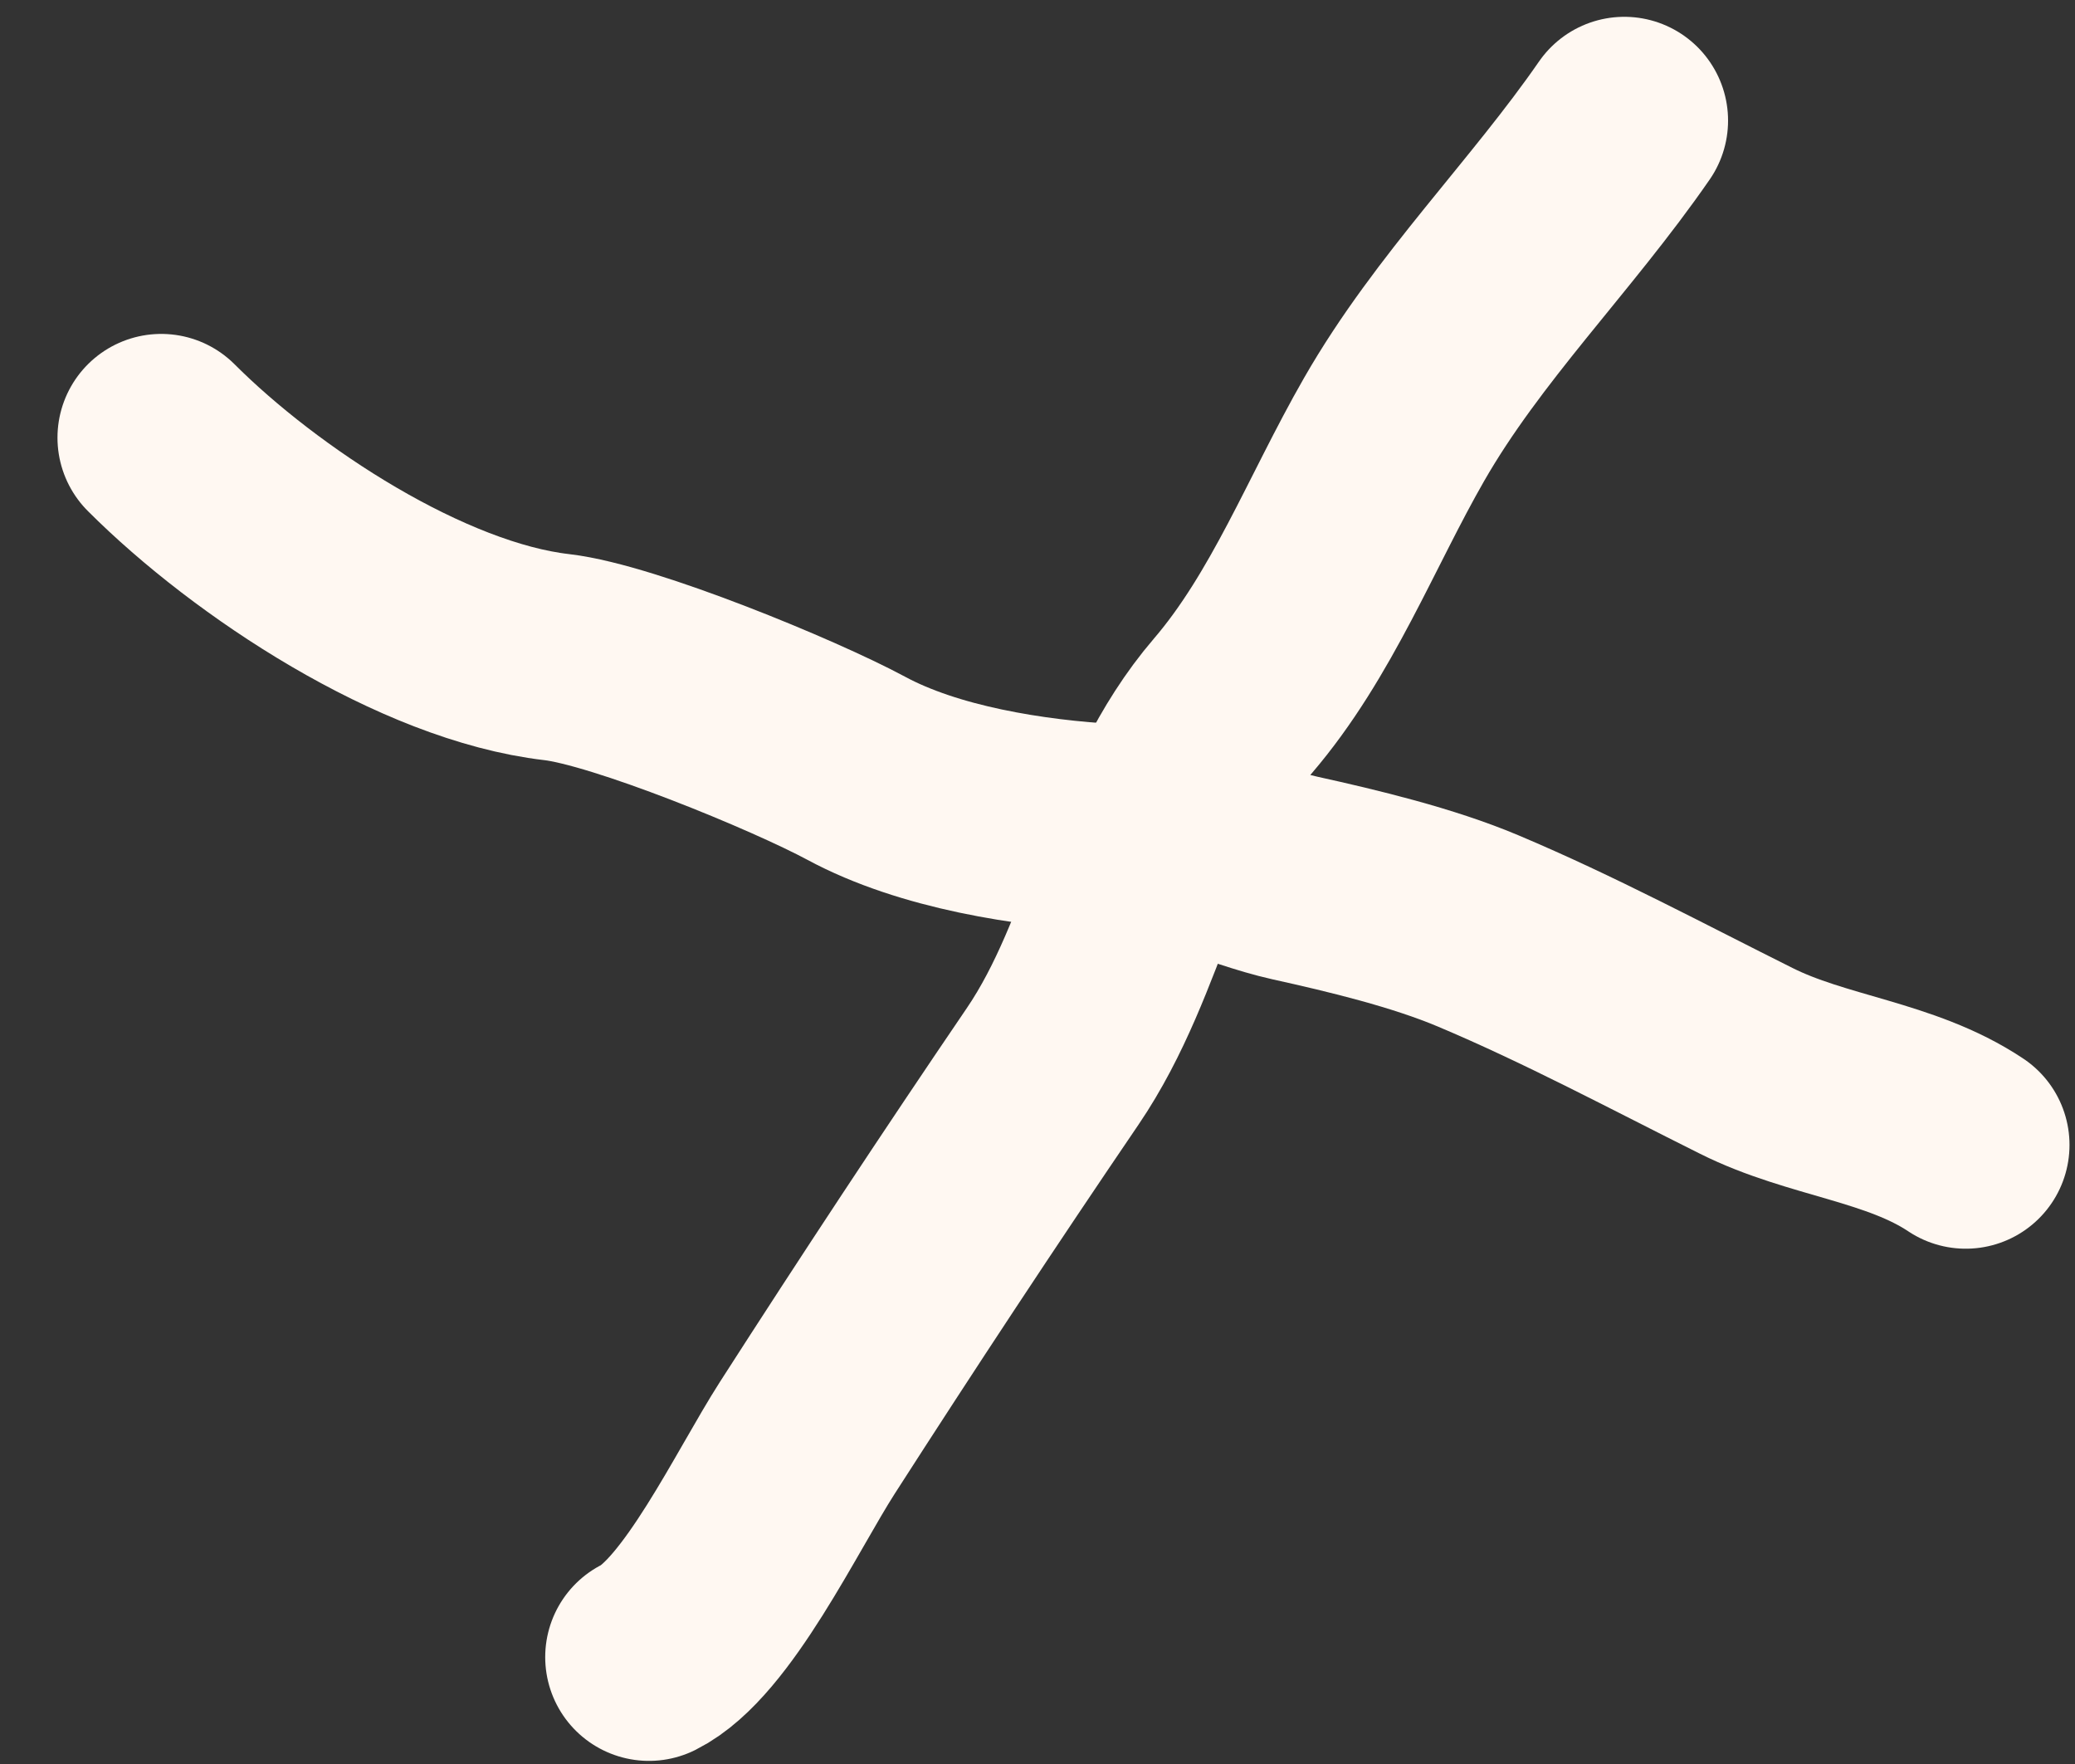
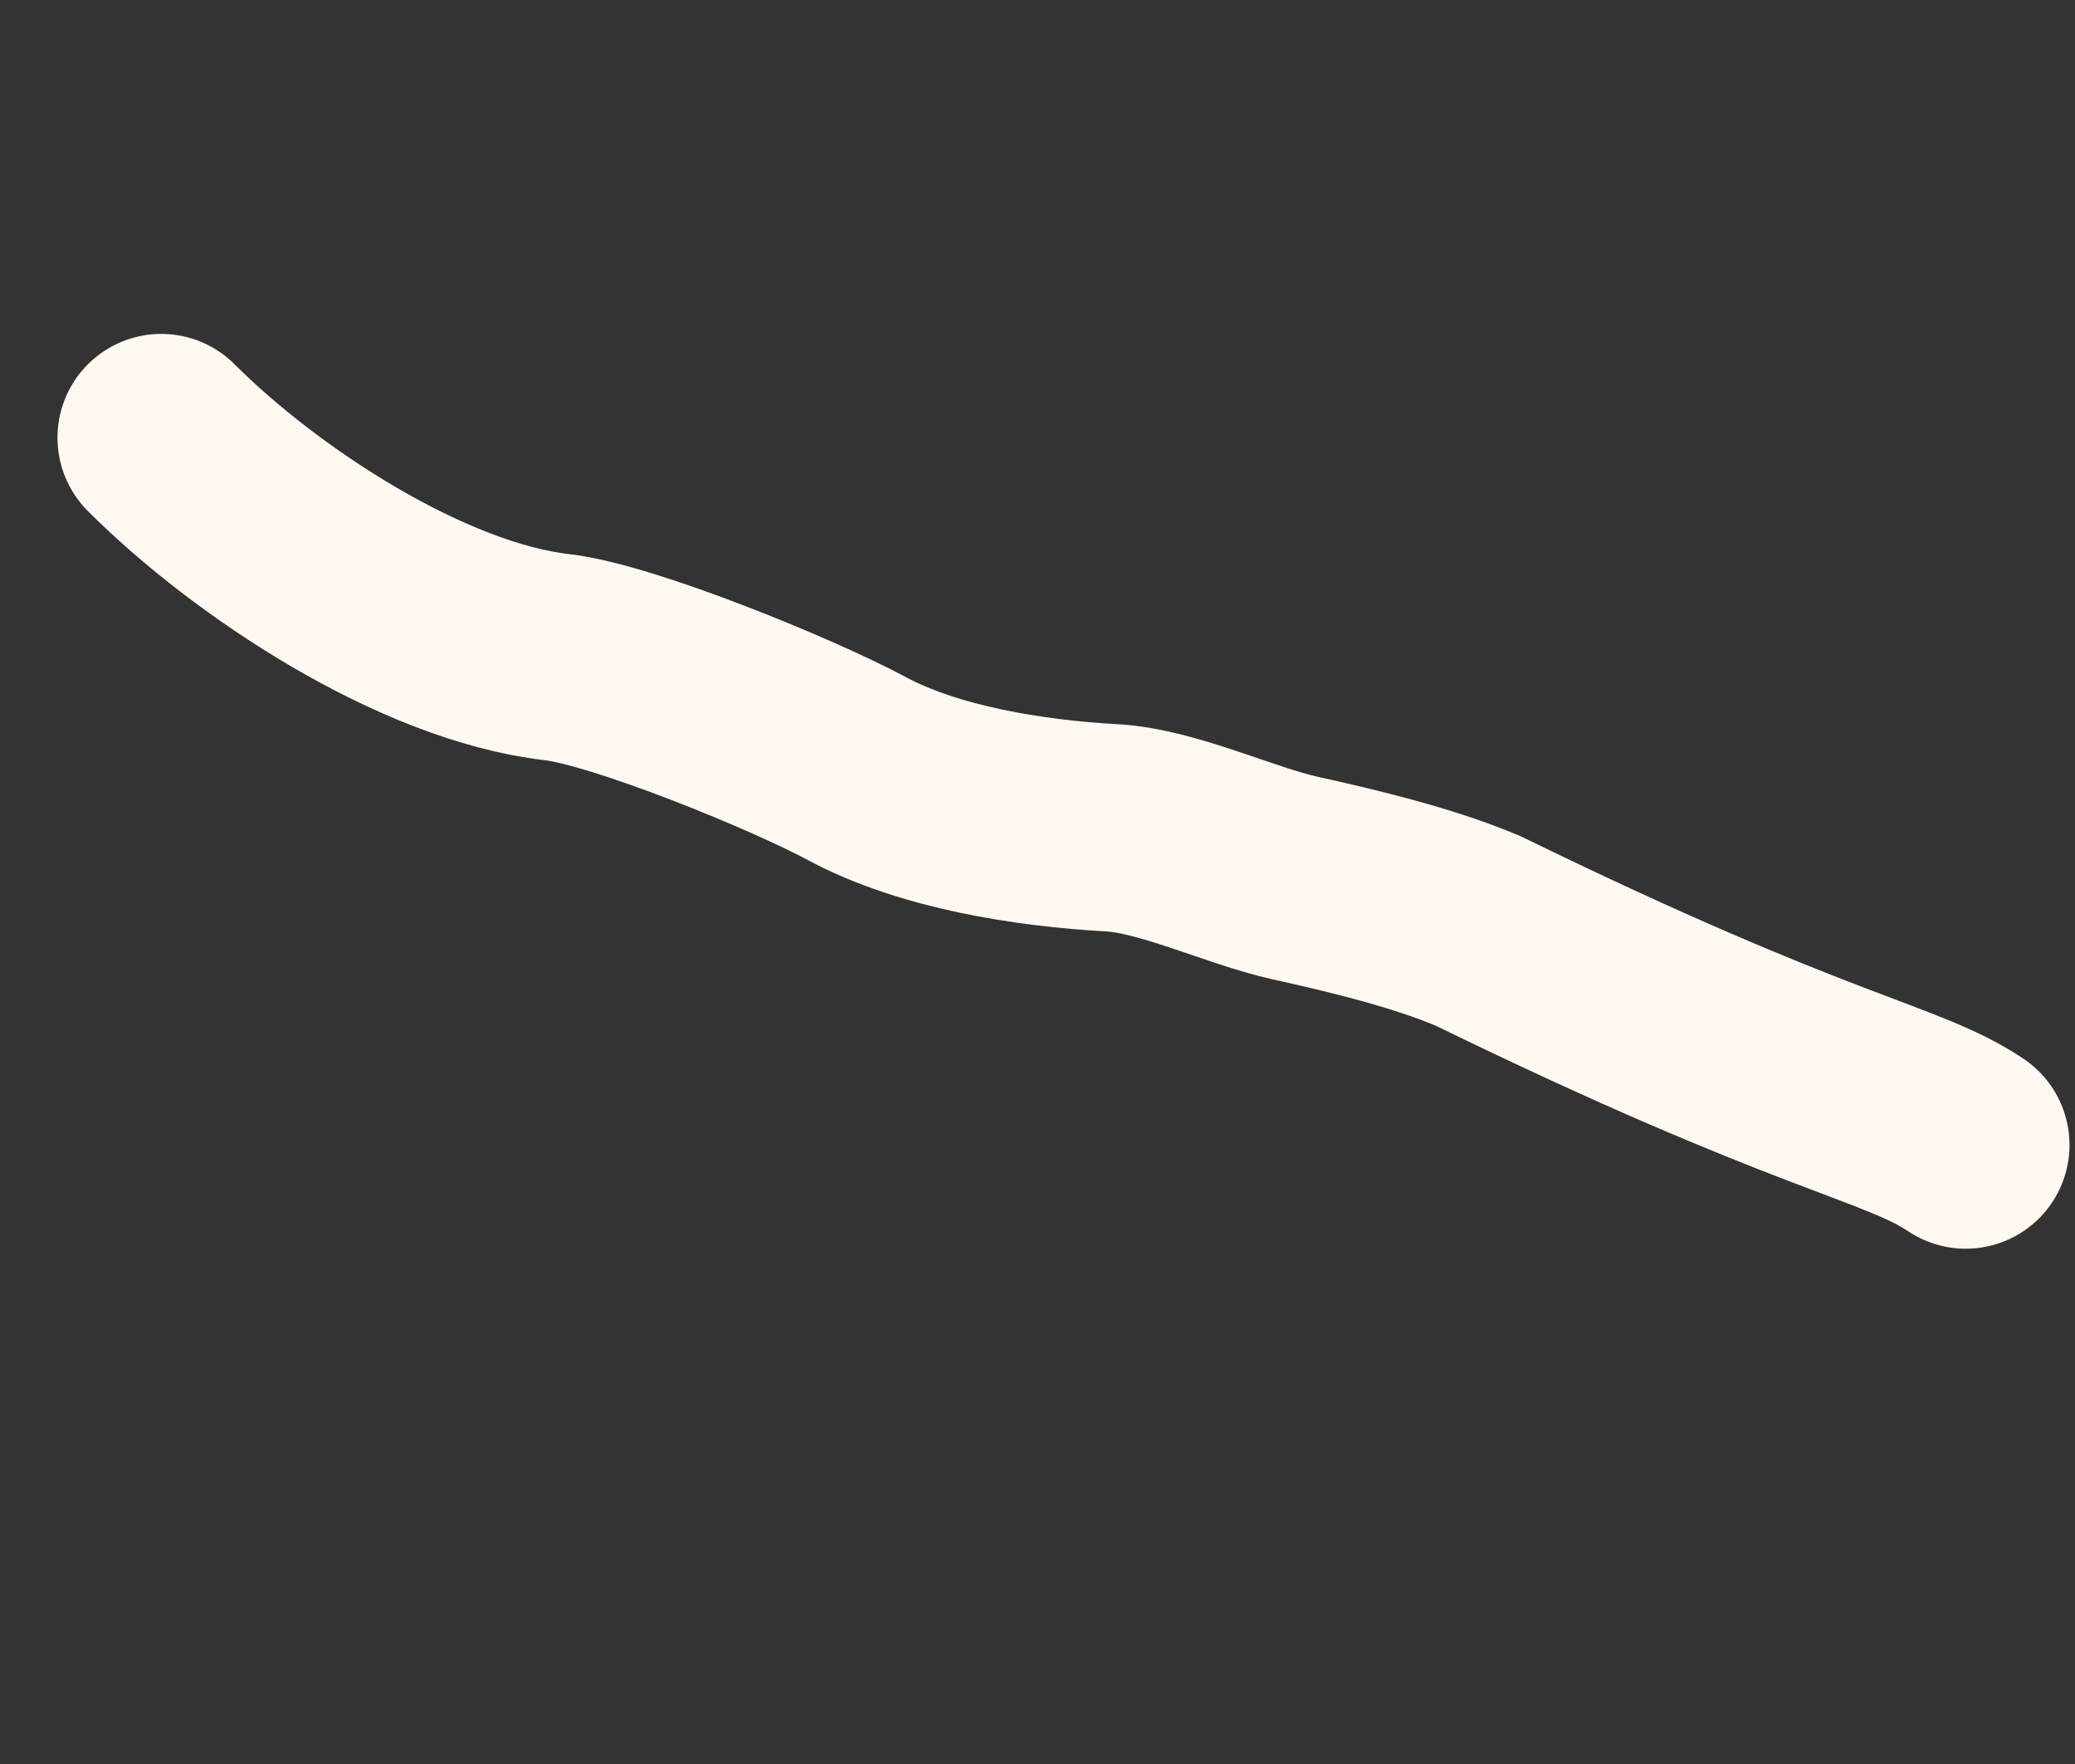
<svg xmlns="http://www.w3.org/2000/svg" width="20" height="17" viewBox="0 0 20 17" fill="none">
  <rect x="0" y="0" width="20" height="17" fill="#333333" stroke="none" />
-   <path d="M15.656 1.162C14.953 2.179 14.053 3.064 13.437 4.139C12.93 5.022 12.55 6.025 11.883 6.803C11.011 7.82 10.88 9.197 10.146 10.277C9.345 11.454 8.557 12.649 7.783 13.854C7.393 14.461 6.814 15.69 6.255 15.97" stroke="#FFF8F2" stroke-width="2" stroke-linecap="round" />
-   <path d="M1.554 4.218C2.467 5.131 4.069 6.183 5.367 6.333C6.015 6.408 7.651 7.08 8.253 7.404C8.952 7.781 9.922 7.934 10.721 7.978C11.254 8.008 11.953 8.344 12.483 8.462C13.041 8.585 13.715 8.747 14.246 8.971C15.127 9.342 15.978 9.798 16.832 10.224C17.517 10.567 18.317 10.614 18.947 11.034" stroke="#FFF8F2" stroke-width="2" stroke-linecap="round" />
+   <path d="M1.554 4.218C2.467 5.131 4.069 6.183 5.367 6.333C6.015 6.408 7.651 7.08 8.253 7.404C8.952 7.781 9.922 7.934 10.721 7.978C11.254 8.008 11.953 8.344 12.483 8.462C13.041 8.585 13.715 8.747 14.246 8.971C17.517 10.567 18.317 10.614 18.947 11.034" stroke="#FFF8F2" stroke-width="2" stroke-linecap="round" />
</svg>